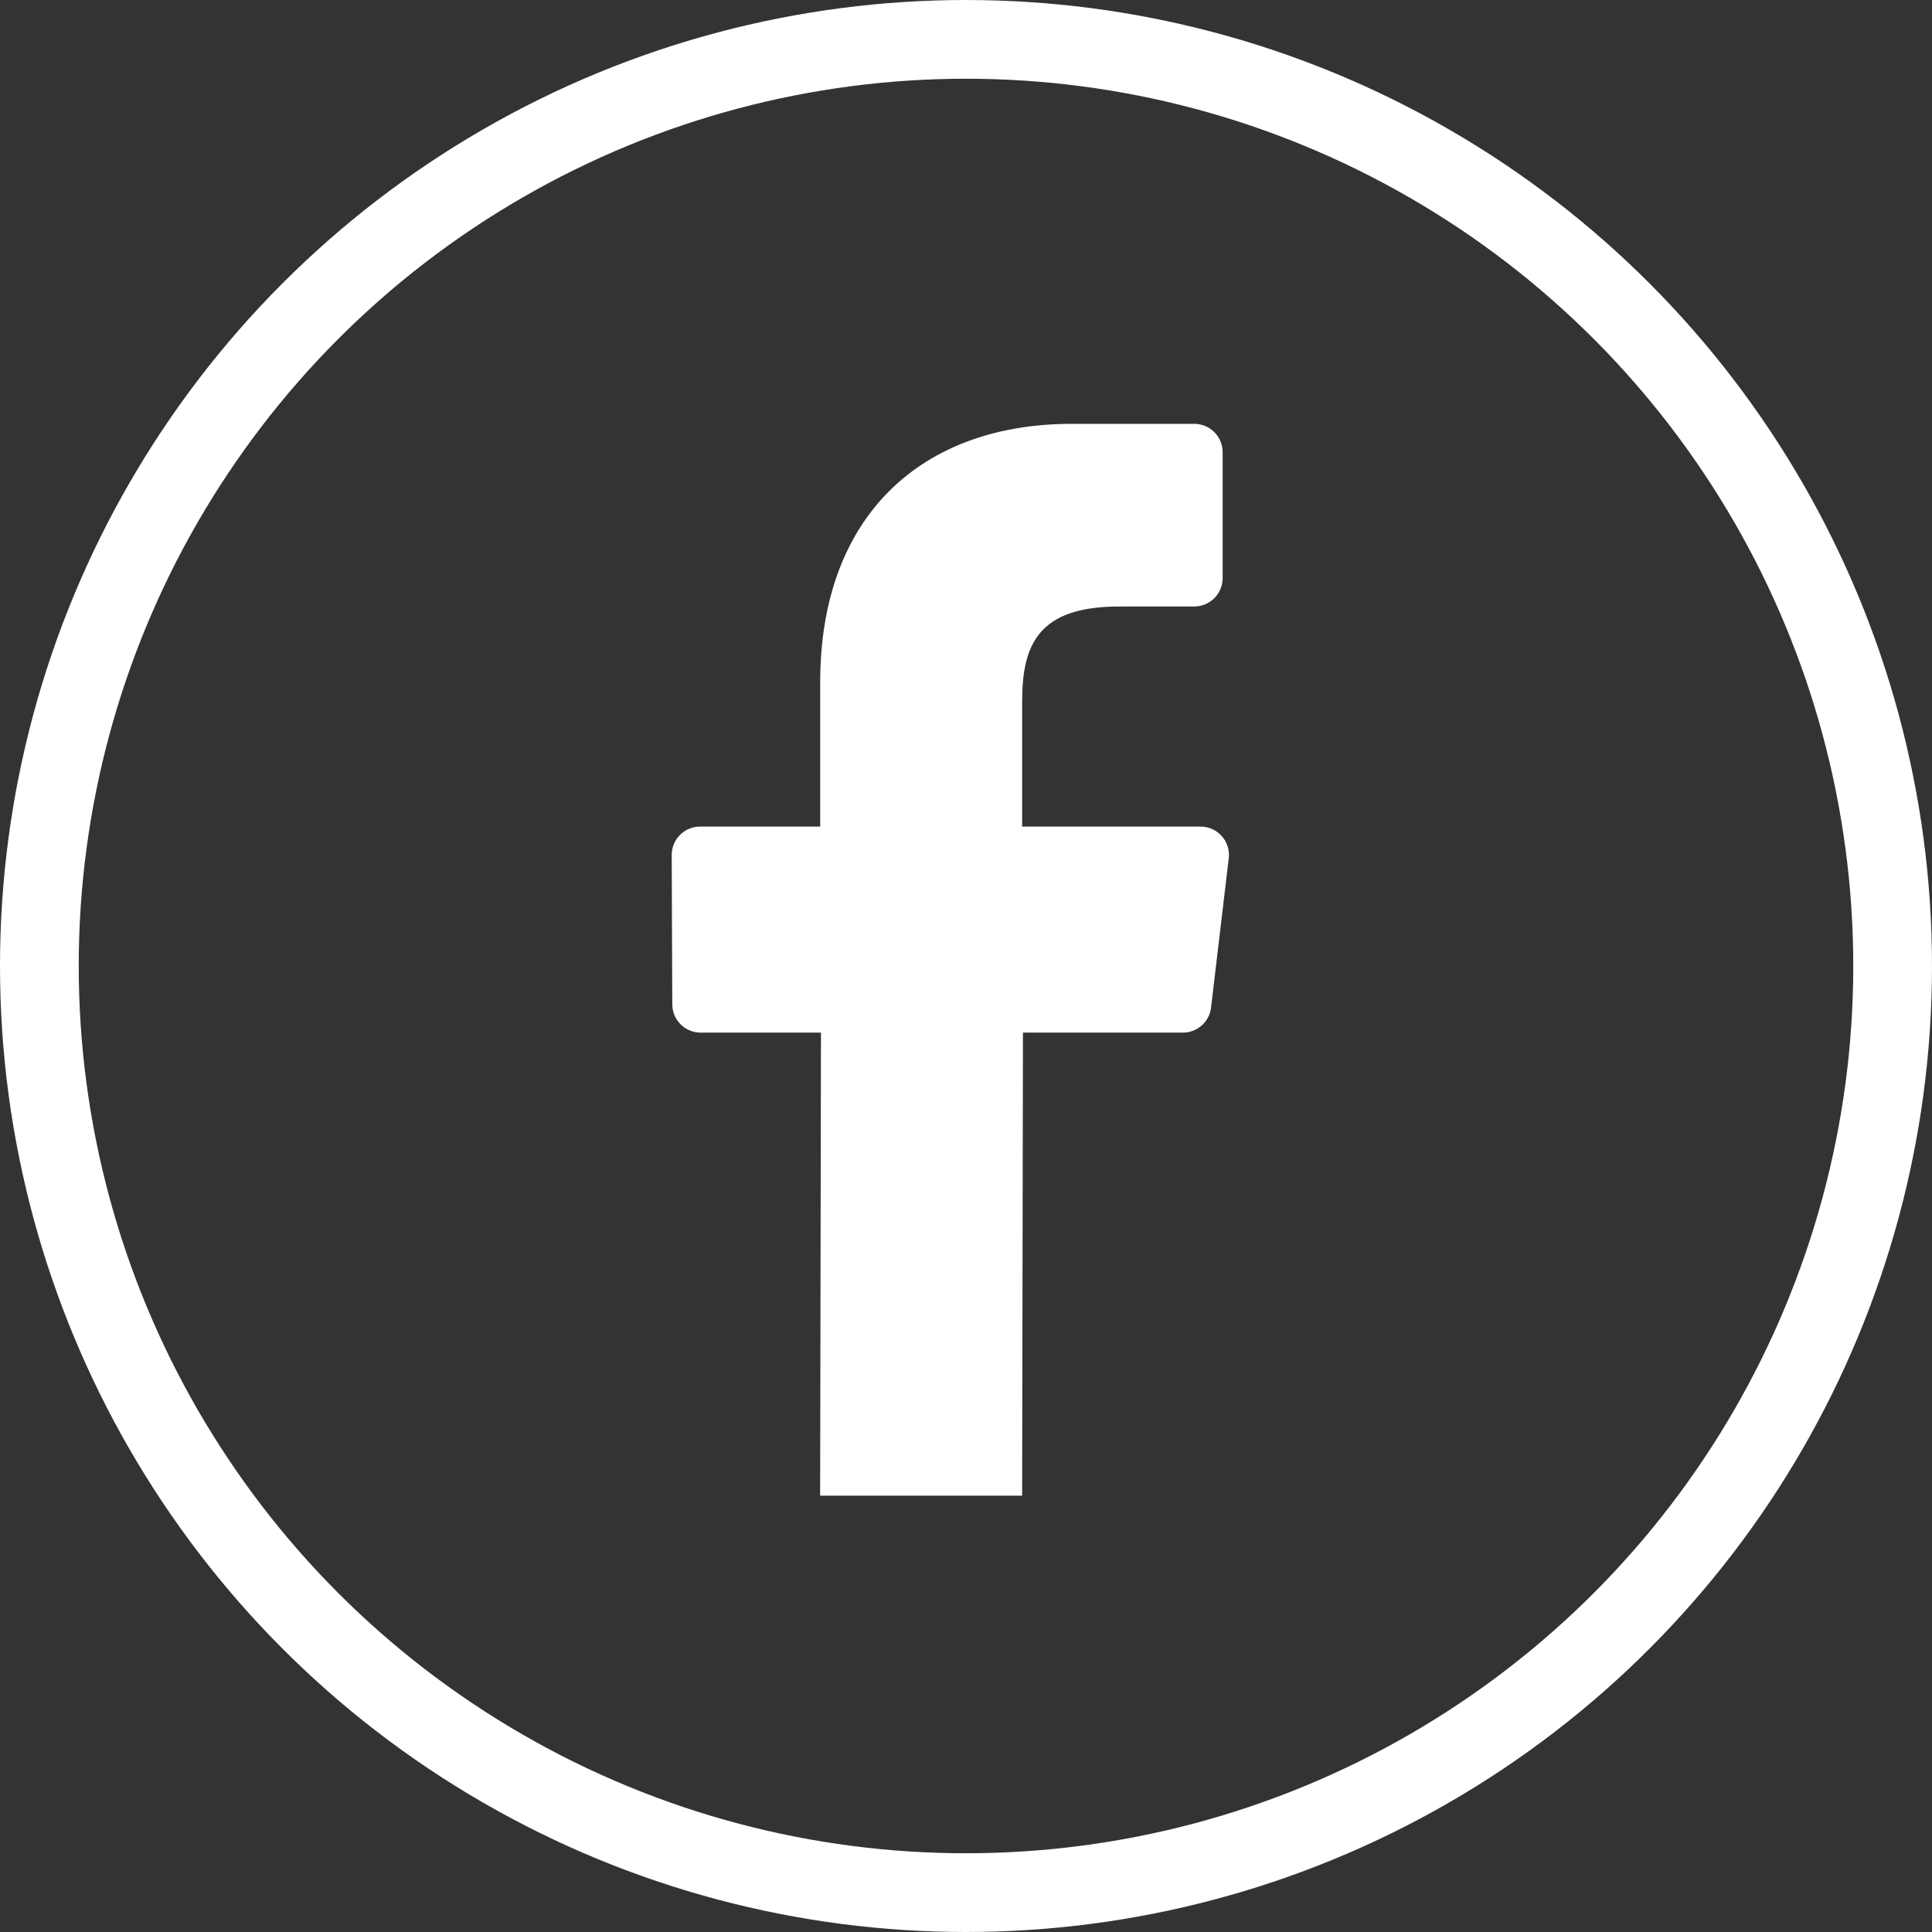
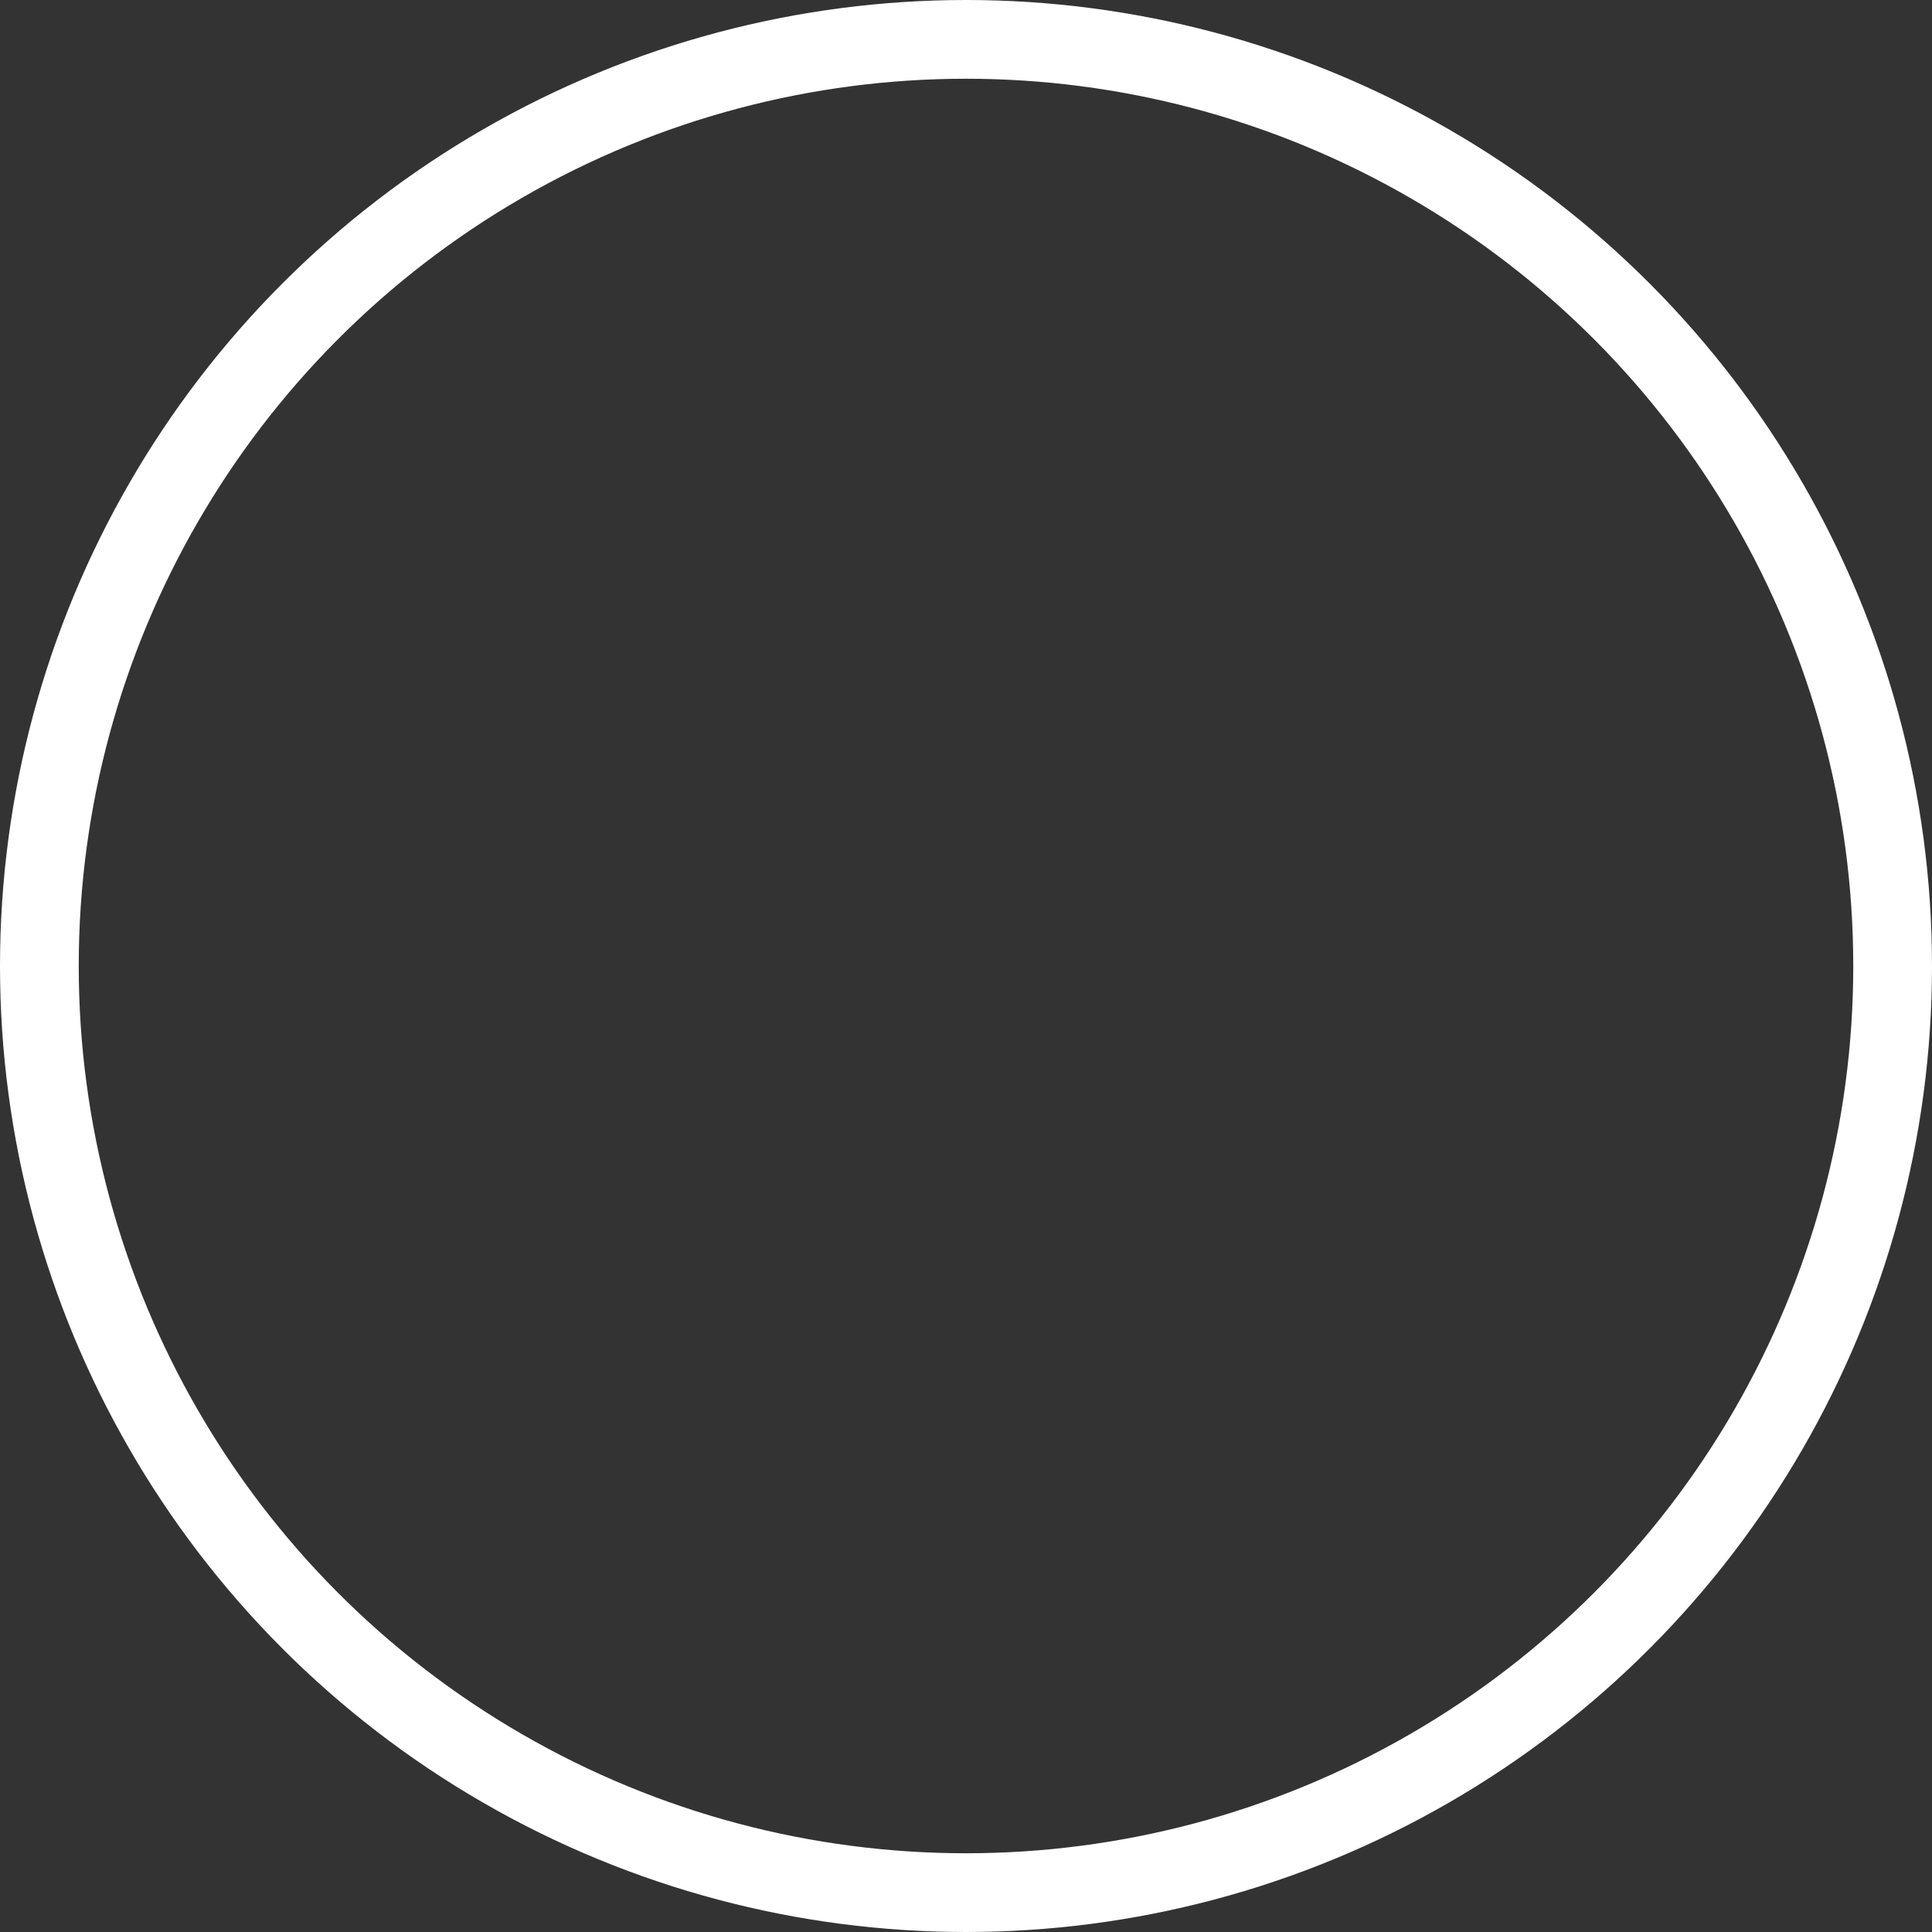
<svg xmlns="http://www.w3.org/2000/svg" id="_レイヤー_1" data-name="レイヤー 1" viewBox="0 0 37.788 37.788">
  <rect x="0" y="0" width="37.788" height="37.788" fill="#333333" stroke="none" />
  <defs>
    <style>
      .cls-1 {
        fill: none;
        stroke: #fff;
        stroke-miterlimit: 10;
        stroke-width: 1.54px;
      }

      .cls-2 {
        fill: #fff;
        stroke-width: 0px;
      }
    </style>
  </defs>
  <circle class="cls-1" cx="18.894" cy="18.894" r="18.124" />
-   <path class="cls-2" d="M19.992,29.254l.016-9.057h3.128c.281,0,.518-.21.551-.49l.346-2.92c.039-.33-.219-.62-.551-.62h-3.49v-2.442c0-1.108.308-1.862,1.896-1.862l1.471-.001c.306,0,.555-.249.555-.555v-2.462c0-.307-.249-.555-.555-.555h-2.397c-2.92,0-4.92,1.783-4.92,5.056v2.821h-2.349c-.307,0-.556.25-.555.557l.011,2.92c.001.306.249.553.555.553h2.353l-.016,9.057" />
</svg>